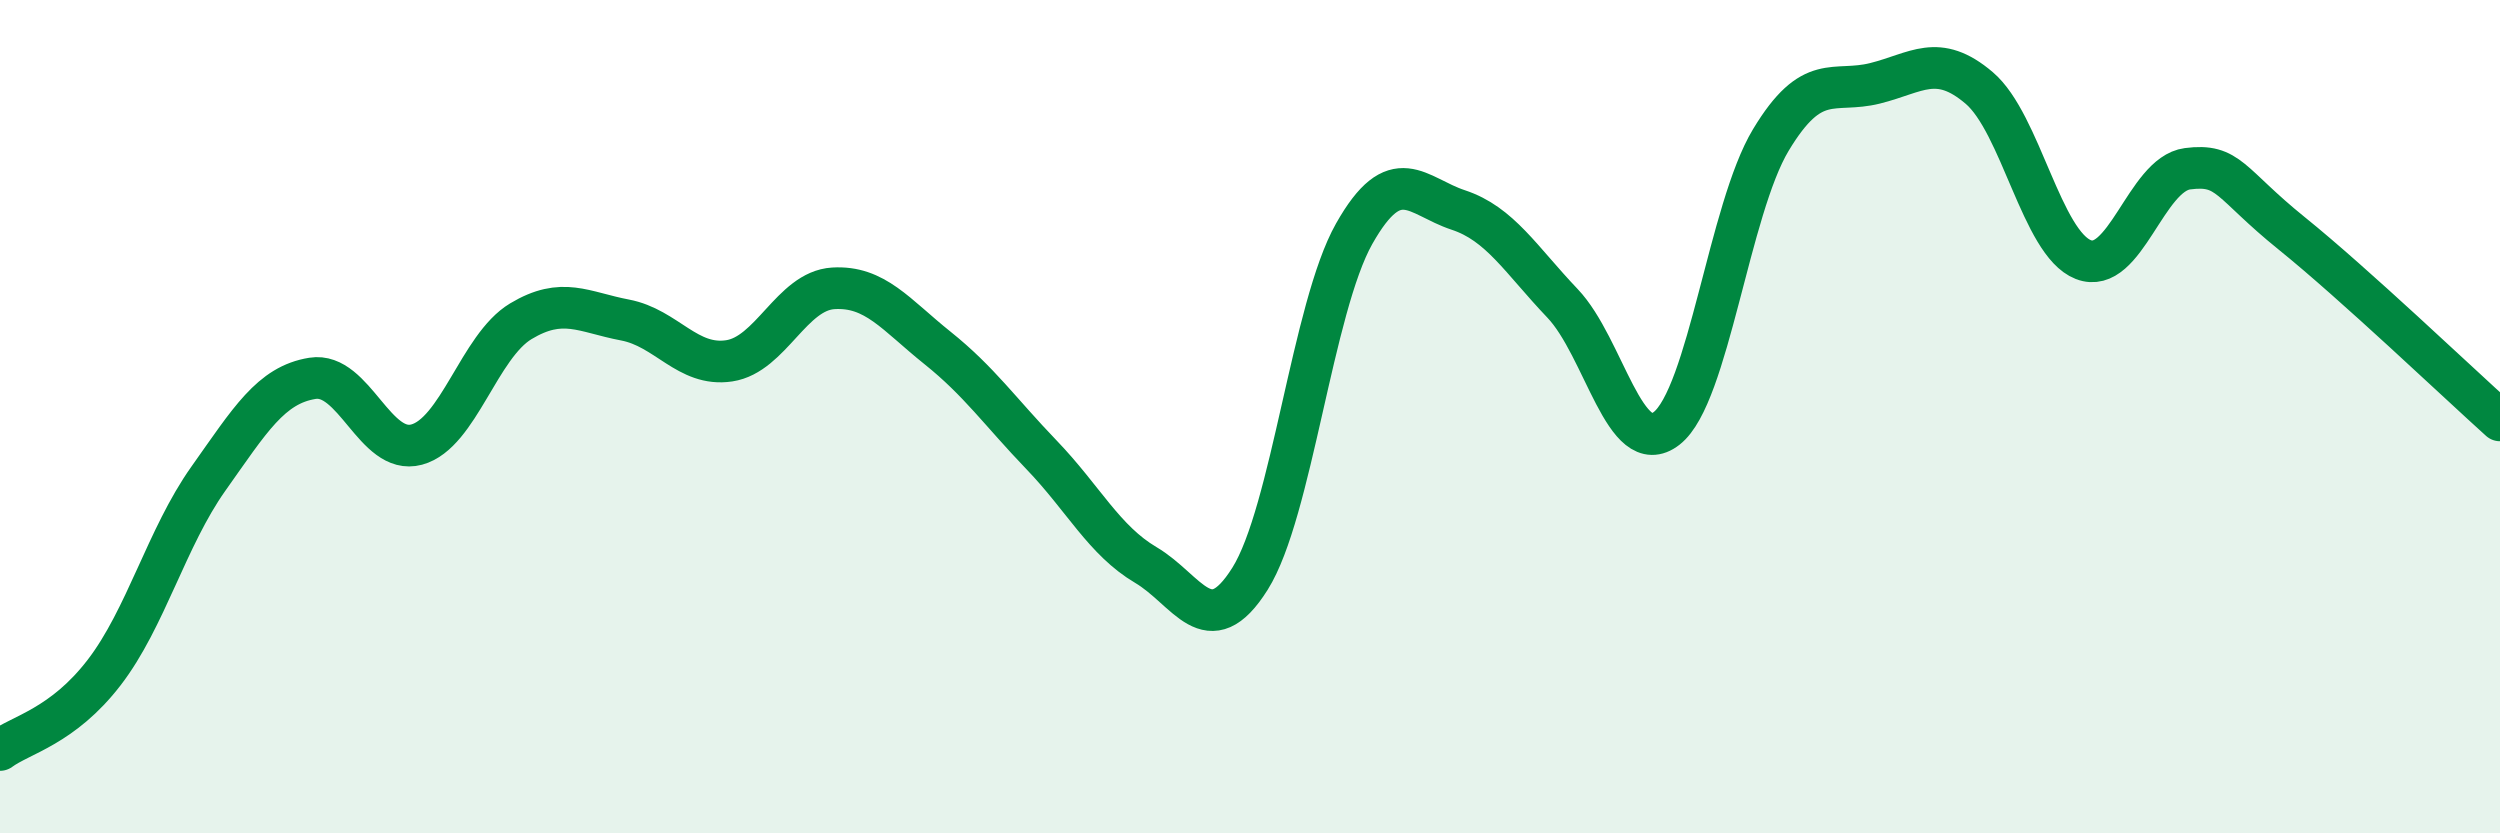
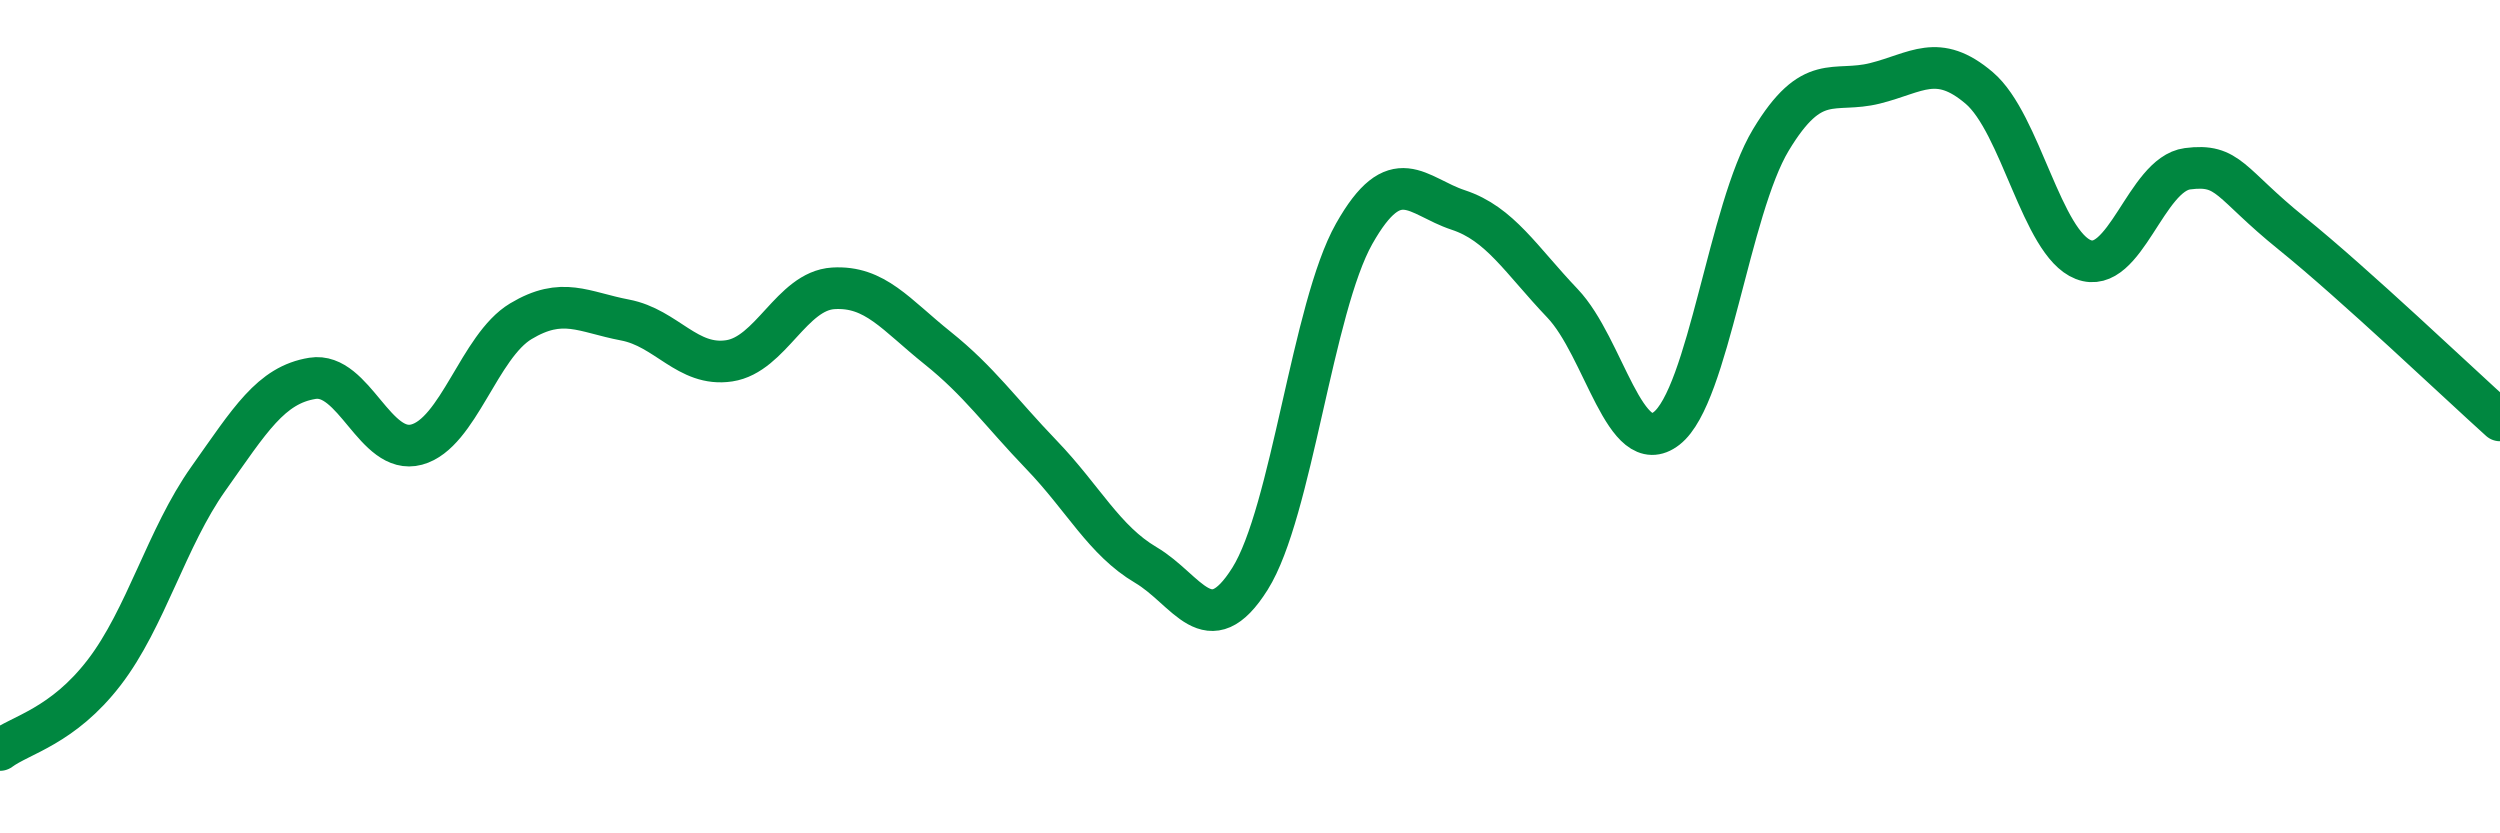
<svg xmlns="http://www.w3.org/2000/svg" width="60" height="20" viewBox="0 0 60 20">
-   <path d="M 0,18 C 0.5,17.63 1.5,17.44 2.5,16.14 C 3.5,14.84 4,12.9 5,11.49 C 6,10.08 6.5,9.24 7.5,9.08 C 8.5,8.92 9,10.94 10,10.67 C 11,10.4 11.5,8.31 12.5,7.71 C 13.5,7.11 14,7.49 15,7.68 C 16,7.87 16.5,8.81 17.5,8.66 C 18.5,8.51 19,6.98 20,6.92 C 21,6.86 21.5,7.55 22.5,8.35 C 23.5,9.15 24,9.88 25,10.92 C 26,11.96 26.5,12.97 27.5,13.56 C 28.5,14.15 29,15.48 30,13.89 C 31,12.3 31.5,7.38 32.5,5.61 C 33.5,3.84 34,4.71 35,5.04 C 36,5.37 36.5,6.23 37.5,7.28 C 38.5,8.33 39,11.06 40,10.28 C 41,9.5 41.5,5.02 42.5,3.36 C 43.5,1.7 44,2.25 45,2 C 46,1.75 46.5,1.26 47.5,2.11 C 48.5,2.96 49,5.84 50,6.23 C 51,6.62 51.5,4.18 52.5,4.05 C 53.5,3.92 53.5,4.39 55,5.6 C 56.5,6.81 59,9.19 60,10.09L60 20L0 20Z" fill="#008740" opacity="0.1" stroke-linecap="round" stroke-linejoin="round" />
  <path d="M 0,18 C 0.5,17.63 1.5,17.44 2.5,16.14 C 3.5,14.84 4,12.9 5,11.49 C 6,10.08 6.5,9.24 7.5,9.08 C 8.5,8.92 9,10.94 10,10.67 C 11,10.4 11.5,8.31 12.5,7.71 C 13.5,7.11 14,7.49 15,7.68 C 16,7.87 16.5,8.81 17.5,8.66 C 18.5,8.51 19,6.98 20,6.92 C 21,6.86 21.5,7.55 22.5,8.35 C 23.5,9.15 24,9.88 25,10.92 C 26,11.96 26.5,12.97 27.5,13.56 C 28.5,14.15 29,15.48 30,13.89 C 31,12.3 31.5,7.38 32.5,5.61 C 33.5,3.84 34,4.71 35,5.04 C 36,5.37 36.5,6.23 37.5,7.28 C 38.5,8.33 39,11.06 40,10.28 C 41,9.5 41.5,5.02 42.5,3.36 C 43.5,1.7 44,2.25 45,2 C 46,1.75 46.5,1.26 47.5,2.11 C 48.5,2.96 49,5.84 50,6.23 C 51,6.62 51.5,4.18 52.5,4.05 C 53.5,3.92 53.5,4.39 55,5.6 C 56.5,6.81 59,9.19 60,10.09" stroke="#008740" stroke-width="1" fill="none" stroke-linecap="round" stroke-linejoin="round" />
</svg>